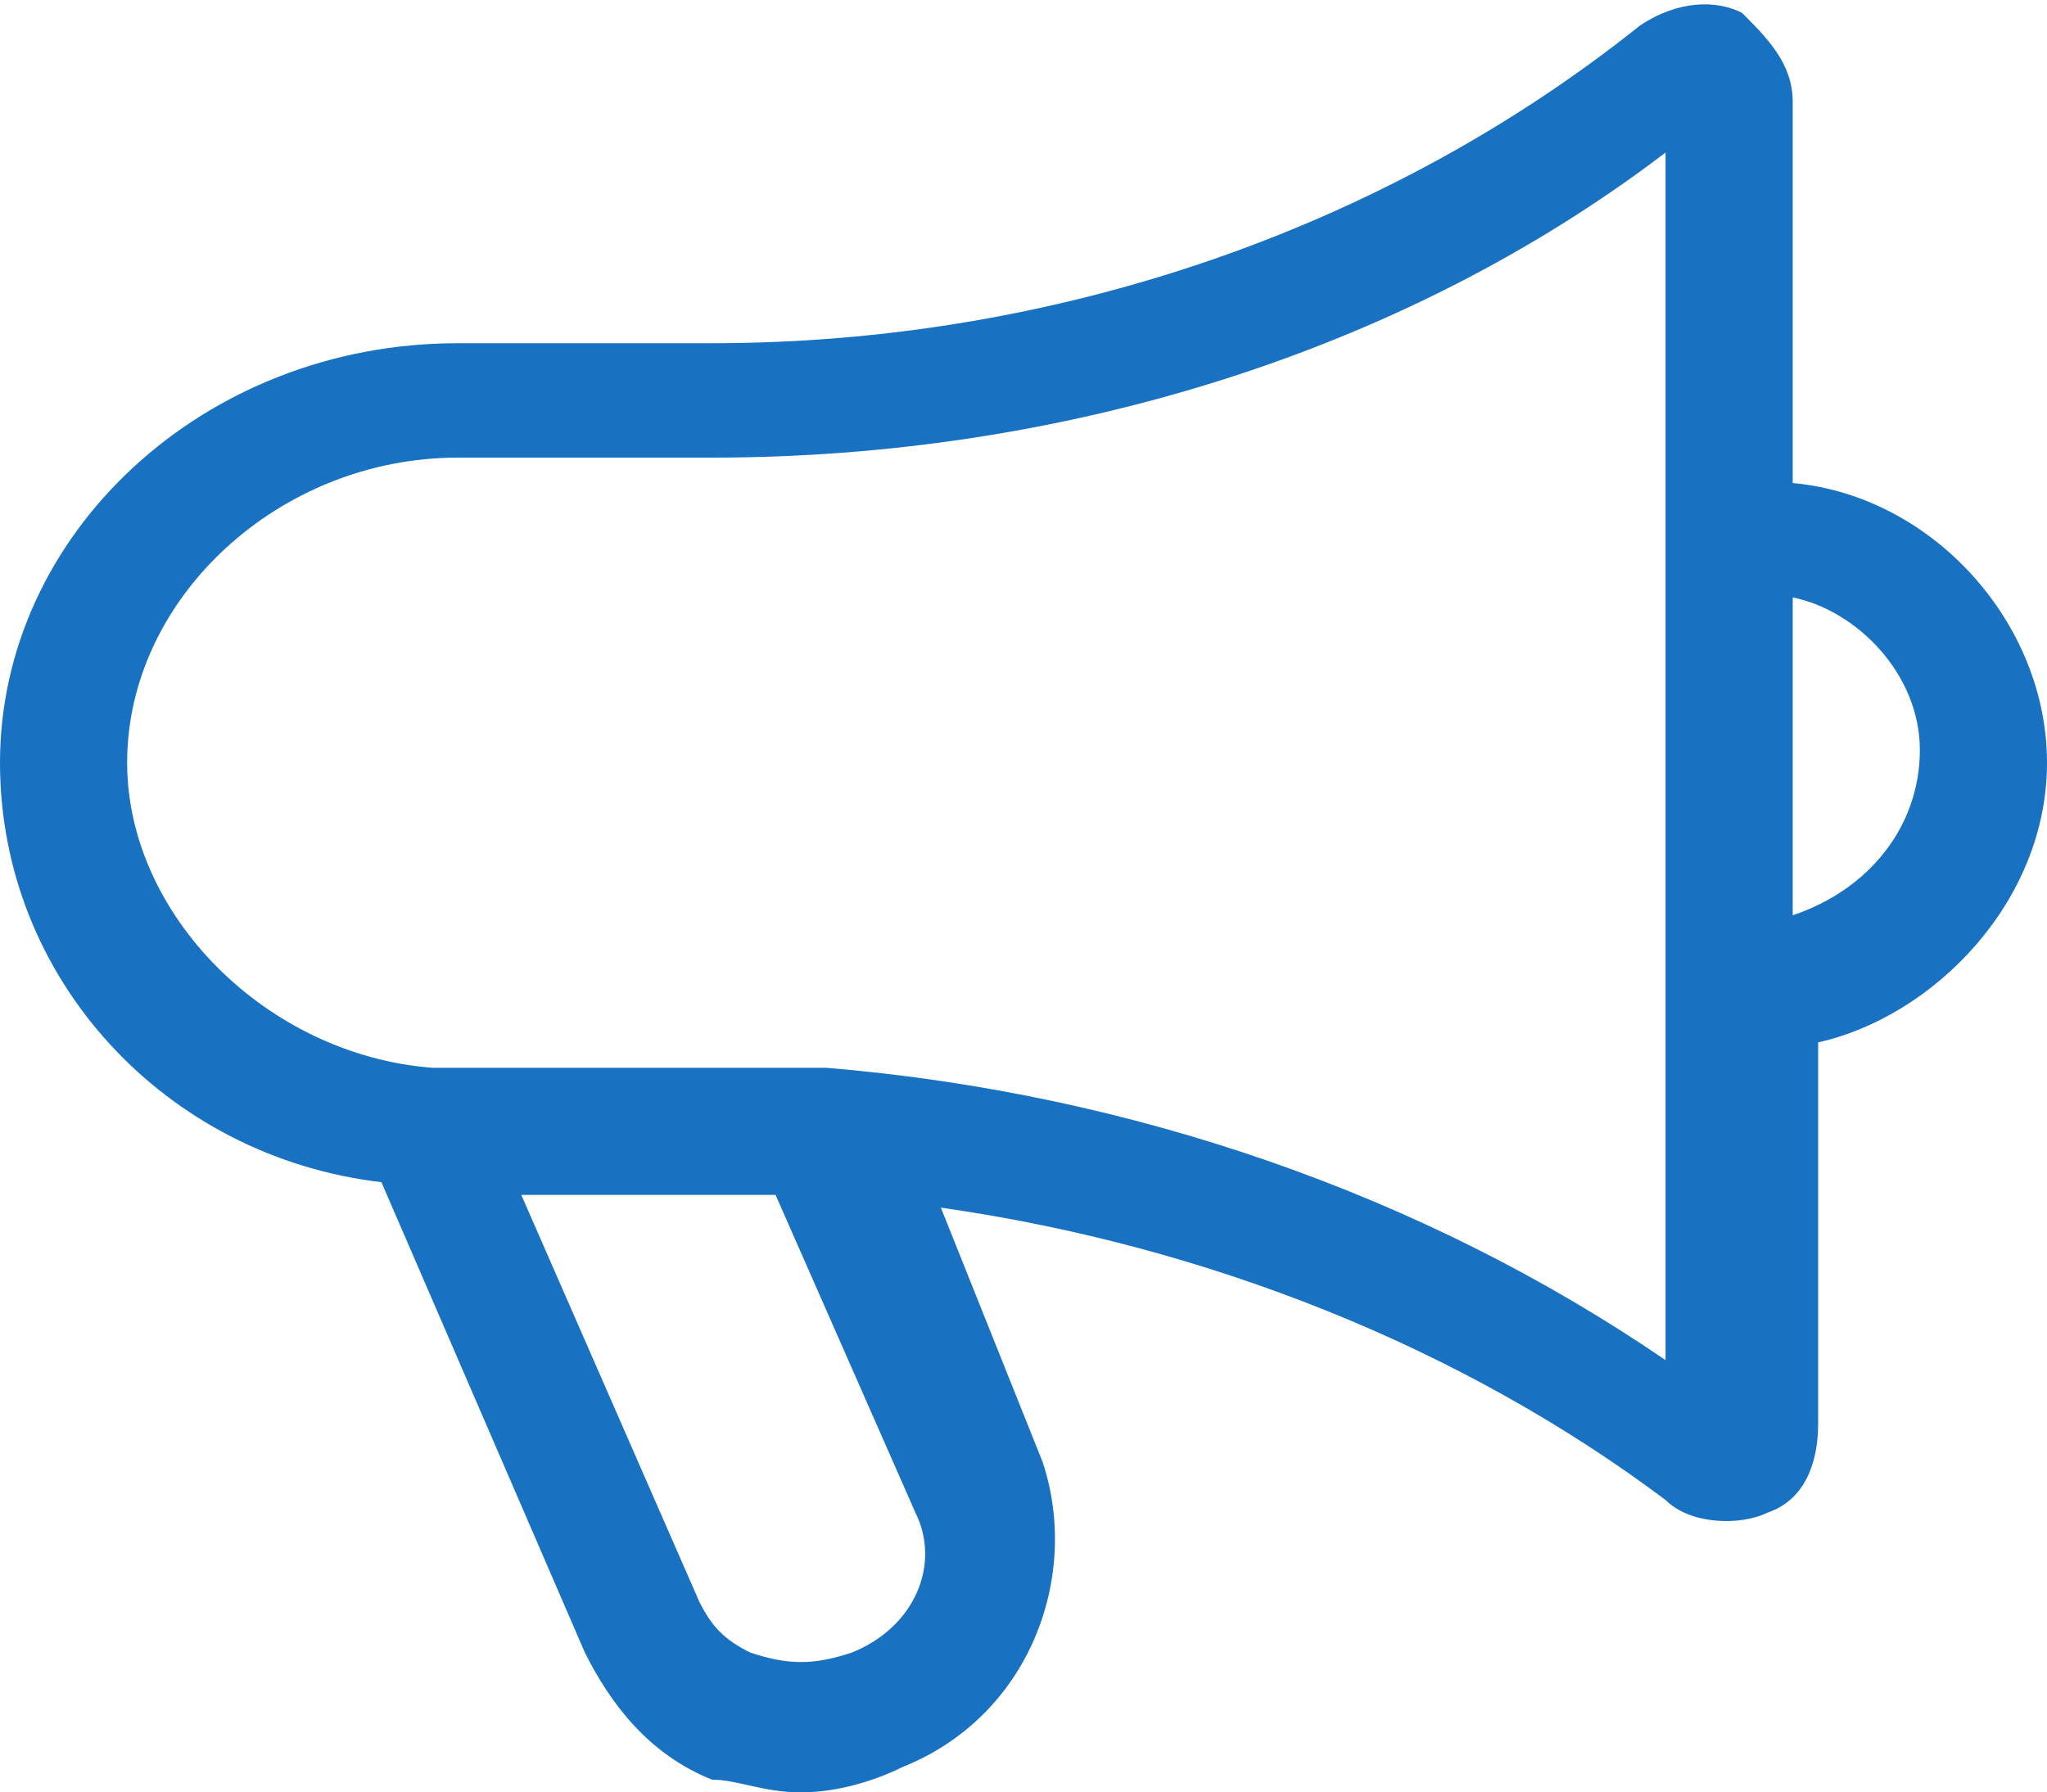
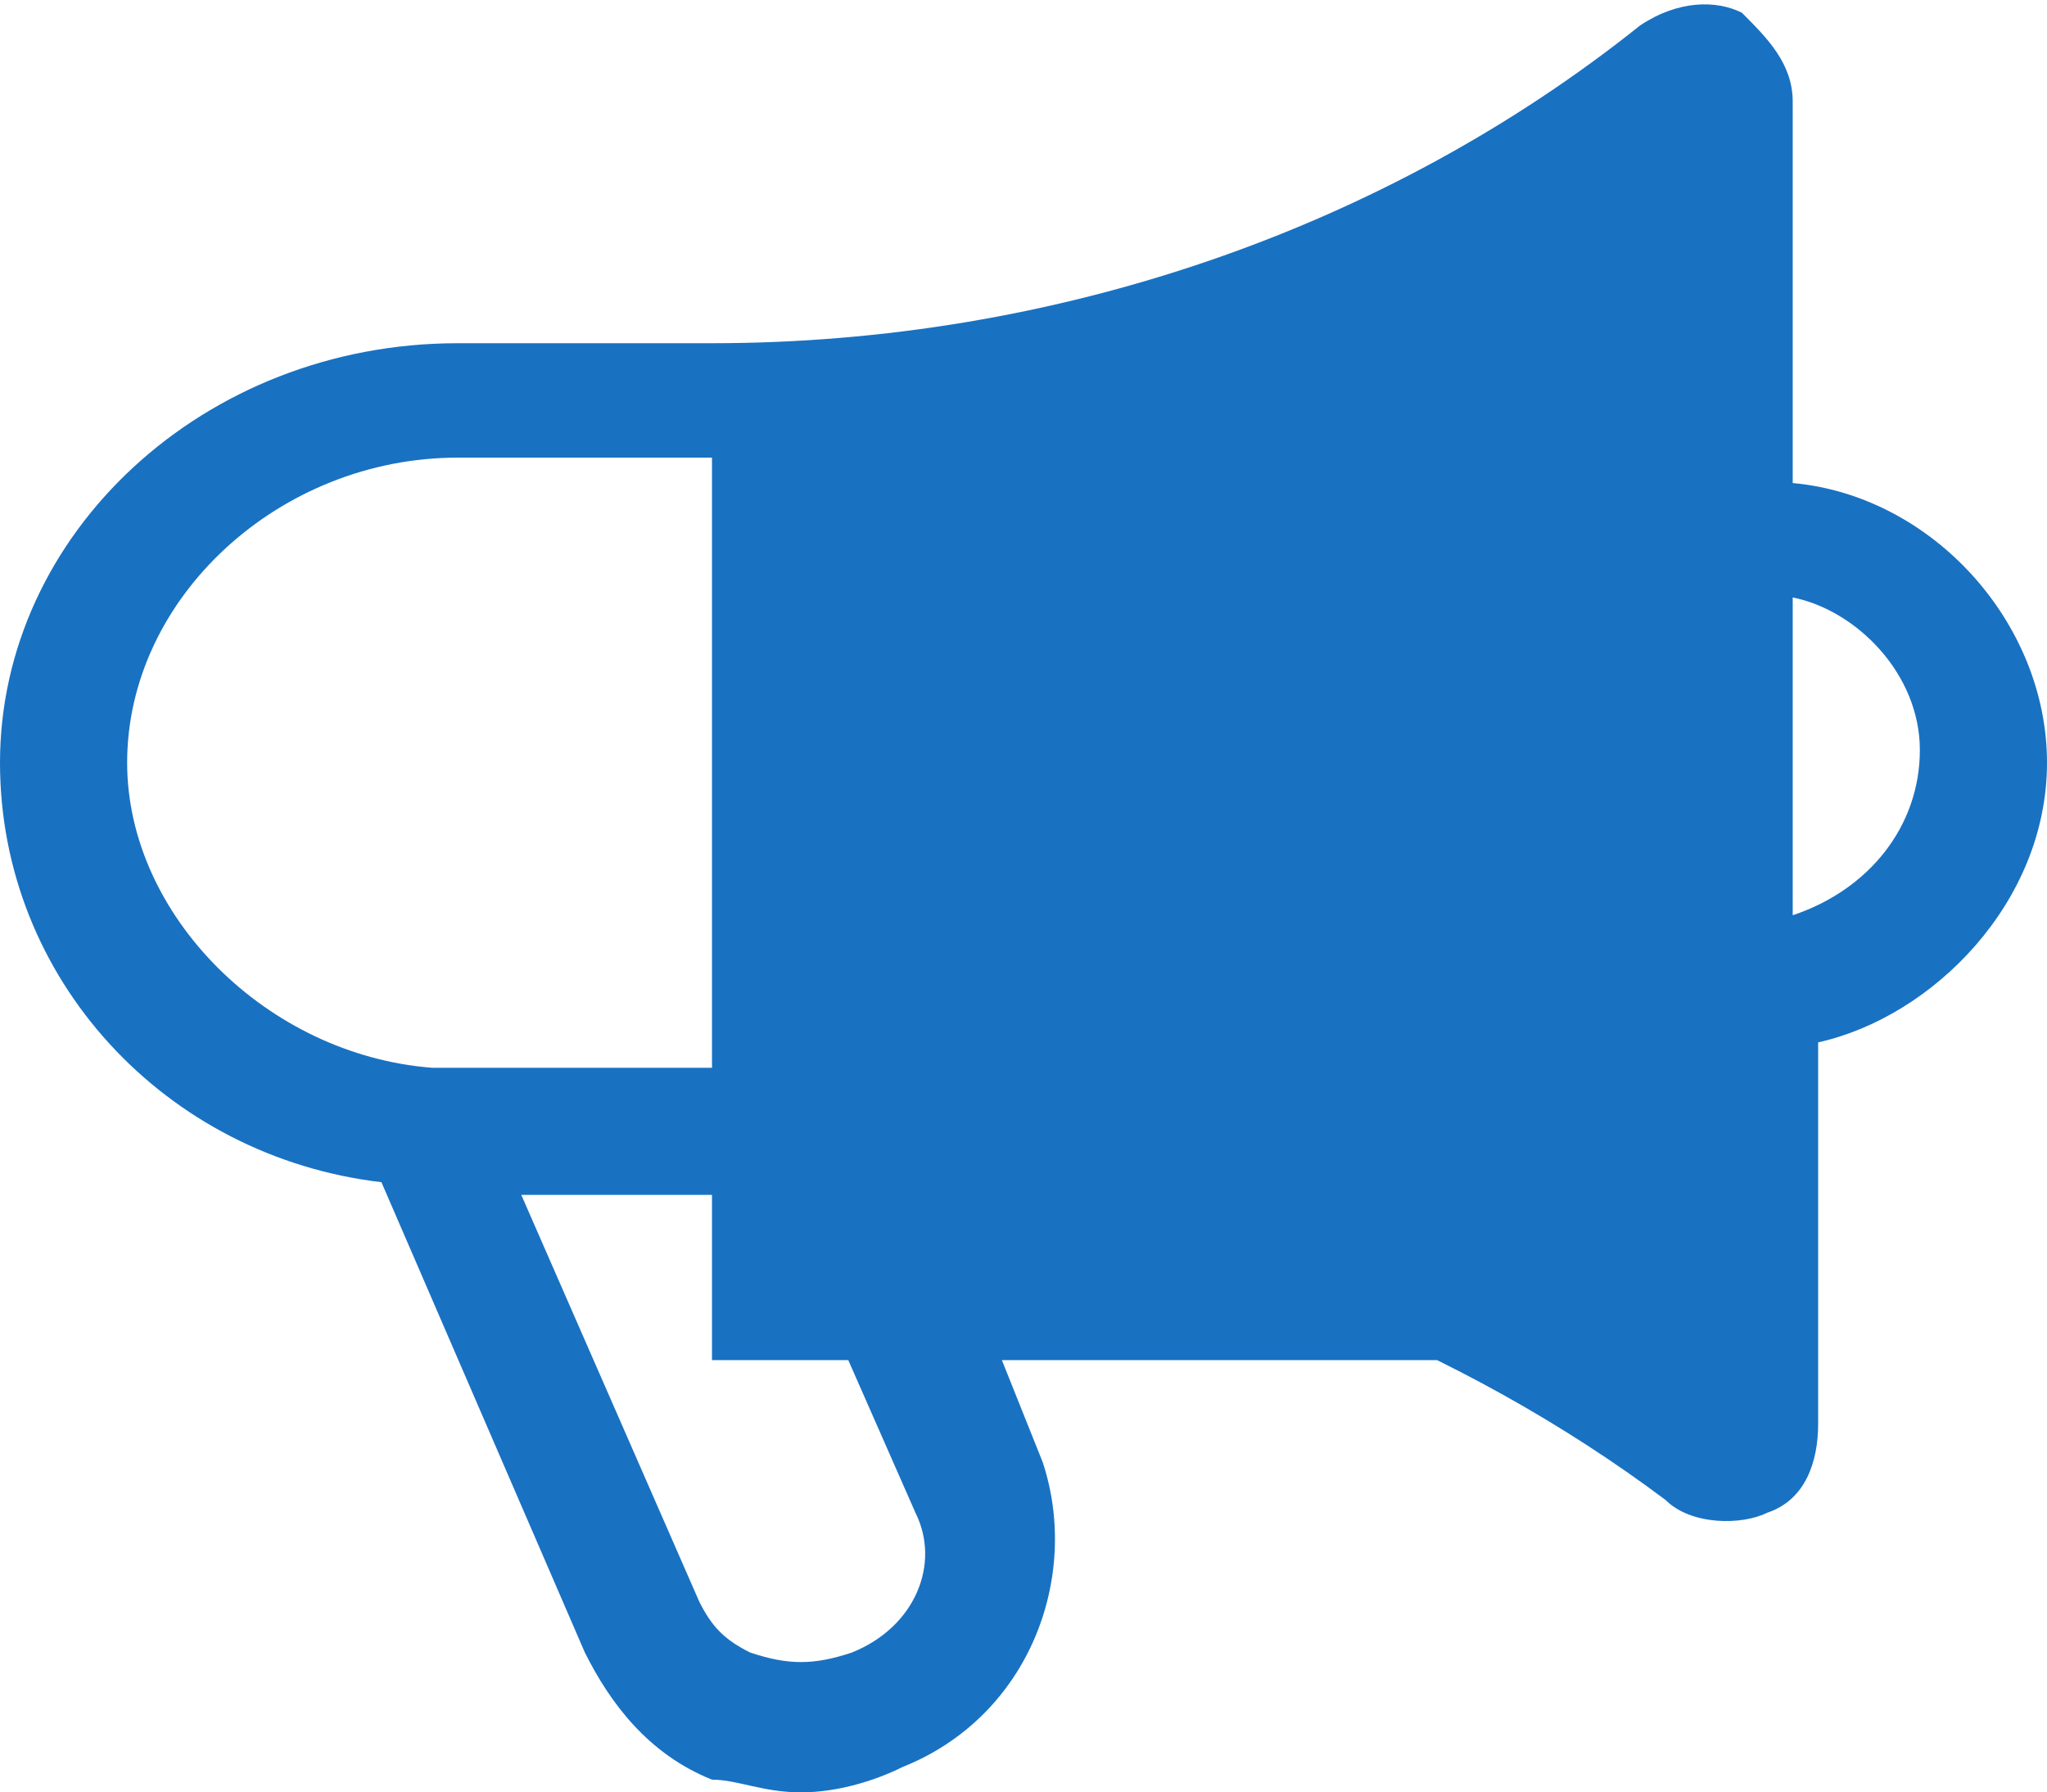
<svg xmlns="http://www.w3.org/2000/svg" version="1.1" id="Layer_1" x="0px" y="0px" viewBox="0 0 16.1 14.1" style="enable-background:new 0 0 16.1 14.1;" xml:space="preserve">
  <style type="text/css">
	.st0{fill:#1971C2;}
</style>
-   <path class="st0" d="M16.1,6c0-1.1-0.9-2.1-2-2.2v-3c0-0.3-0.2-0.5-0.4-0.7C13.5,0,13.2,0,12.9,0.2c-2,1.6-4.6,2.5-7.3,2.5h-2  C1.6,2.7,0,4.2,0,6c0,1.7,1.3,3.1,3,3.3L4.6,13c0.2,0.4,0.5,0.8,1,1C5.8,14,6,14.1,6.3,14.1c0.3,0,0.6-0.1,0.8-0.2  c1-0.4,1.4-1.5,1.1-2.4l-0.8-2c2.1,0.3,4.1,1.1,5.7,2.3c0.2,0.2,0.6,0.2,0.8,0.1c0.3-0.1,0.4-0.4,0.4-0.7v-3C15.2,8,16.1,7.1,16.1,6  z M6.7,13c-0.3,0.1-0.5,0.1-0.8,0c-0.2-0.1-0.3-0.2-0.4-0.4L4.1,9.4c0.6,0,1.5,0,2,0l1.1,2.5C7.4,12.3,7.2,12.8,6.7,13z M13.1,10.7  c-1.9-1.3-4.2-2.1-6.6-2.3v0c0,0,0,0,0,0c0,0,0,0,0,0l0,0c-0.1,0-0.2,0-0.2,0l-0.5,0l0,0c-0.6,0-1.3,0-1.8,0H3.4C2.1,8.3,1,7.2,1,6  c0-1.3,1.2-2.4,2.6-2.4h2c2.7,0,5.4-0.8,7.5-2.4v2.4v4.5V10.7z M14.1,7.2V4.7c0.5,0.1,1,0.6,1,1.2S14.7,7,14.1,7.2z" />
+   <path class="st0" d="M16.1,6c0-1.1-0.9-2.1-2-2.2v-3c0-0.3-0.2-0.5-0.4-0.7C13.5,0,13.2,0,12.9,0.2c-2,1.6-4.6,2.5-7.3,2.5h-2  C1.6,2.7,0,4.2,0,6c0,1.7,1.3,3.1,3,3.3L4.6,13c0.2,0.4,0.5,0.8,1,1C5.8,14,6,14.1,6.3,14.1c0.3,0,0.6-0.1,0.8-0.2  c1-0.4,1.4-1.5,1.1-2.4l-0.8-2c2.1,0.3,4.1,1.1,5.7,2.3c0.2,0.2,0.6,0.2,0.8,0.1c0.3-0.1,0.4-0.4,0.4-0.7v-3C15.2,8,16.1,7.1,16.1,6  z M6.7,13c-0.3,0.1-0.5,0.1-0.8,0c-0.2-0.1-0.3-0.2-0.4-0.4L4.1,9.4c0.6,0,1.5,0,2,0l1.1,2.5C7.4,12.3,7.2,12.8,6.7,13z M13.1,10.7  c-1.9-1.3-4.2-2.1-6.6-2.3v0c0,0,0,0,0,0c0,0,0,0,0,0l0,0c-0.1,0-0.2,0-0.2,0l-0.5,0l0,0c-0.6,0-1.3,0-1.8,0H3.4C2.1,8.3,1,7.2,1,6  c0-1.3,1.2-2.4,2.6-2.4h2v2.4v4.5V10.7z M14.1,7.2V4.7c0.5,0.1,1,0.6,1,1.2S14.7,7,14.1,7.2z" />
</svg>